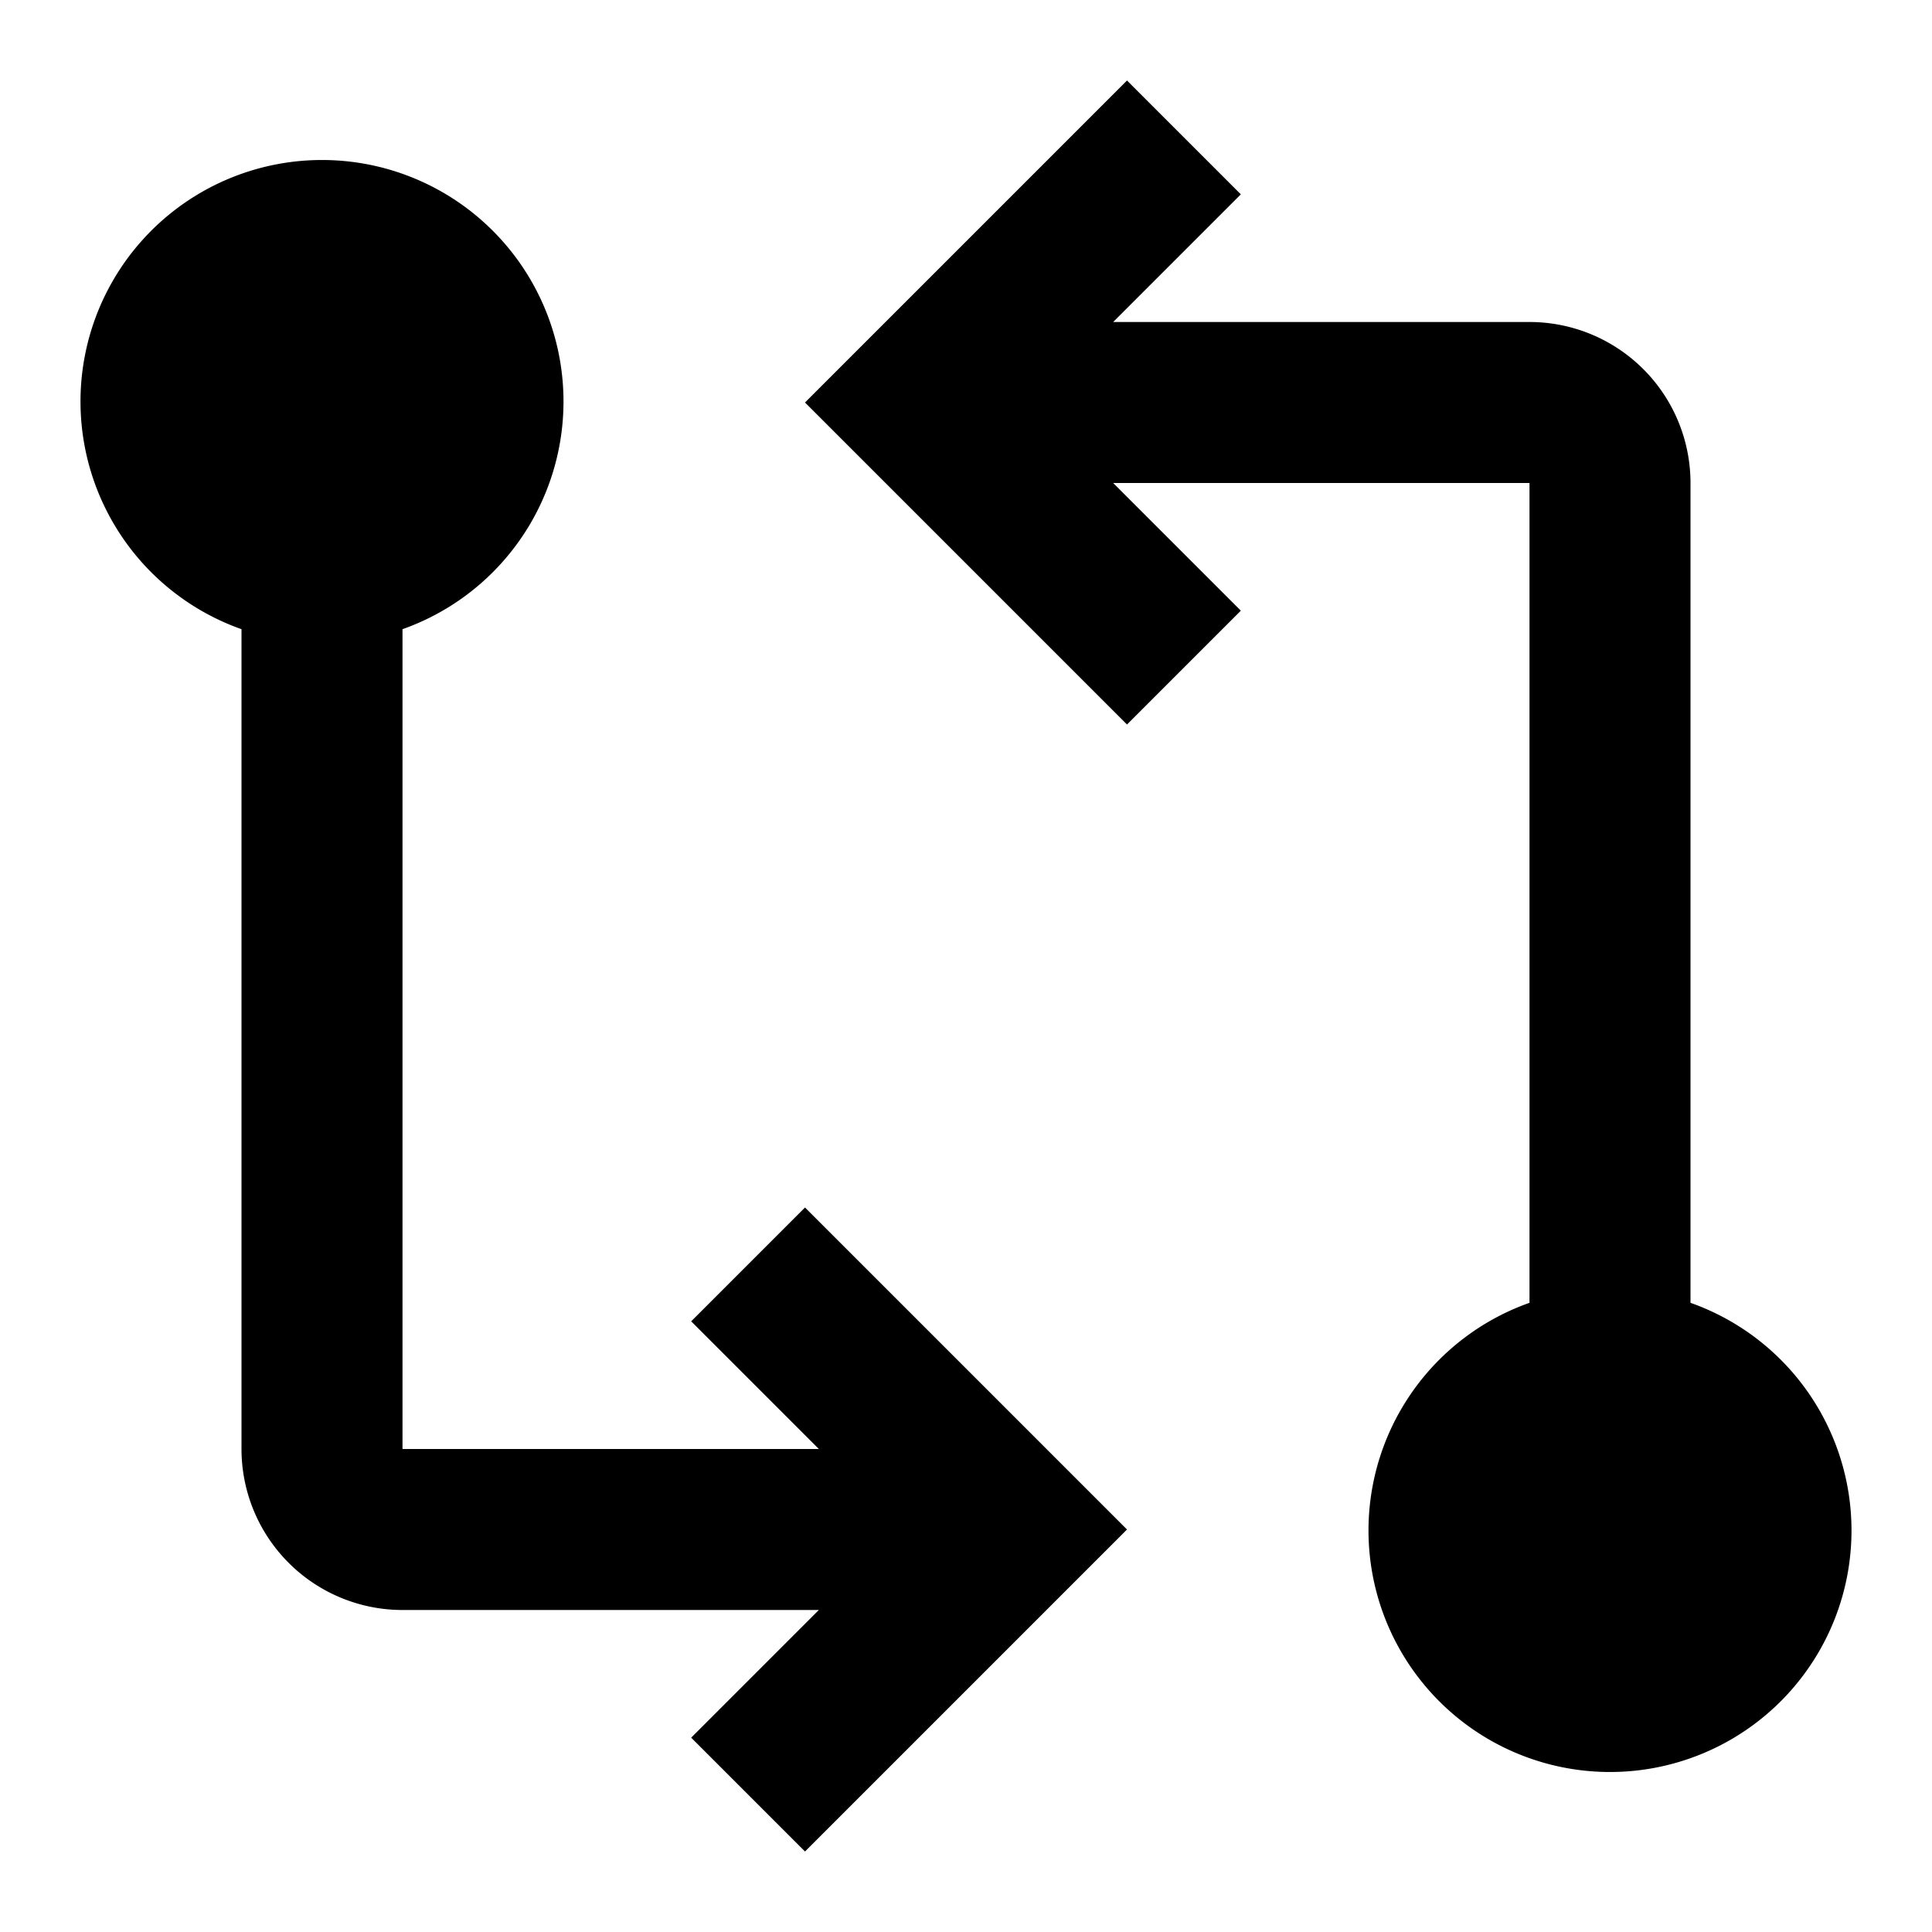
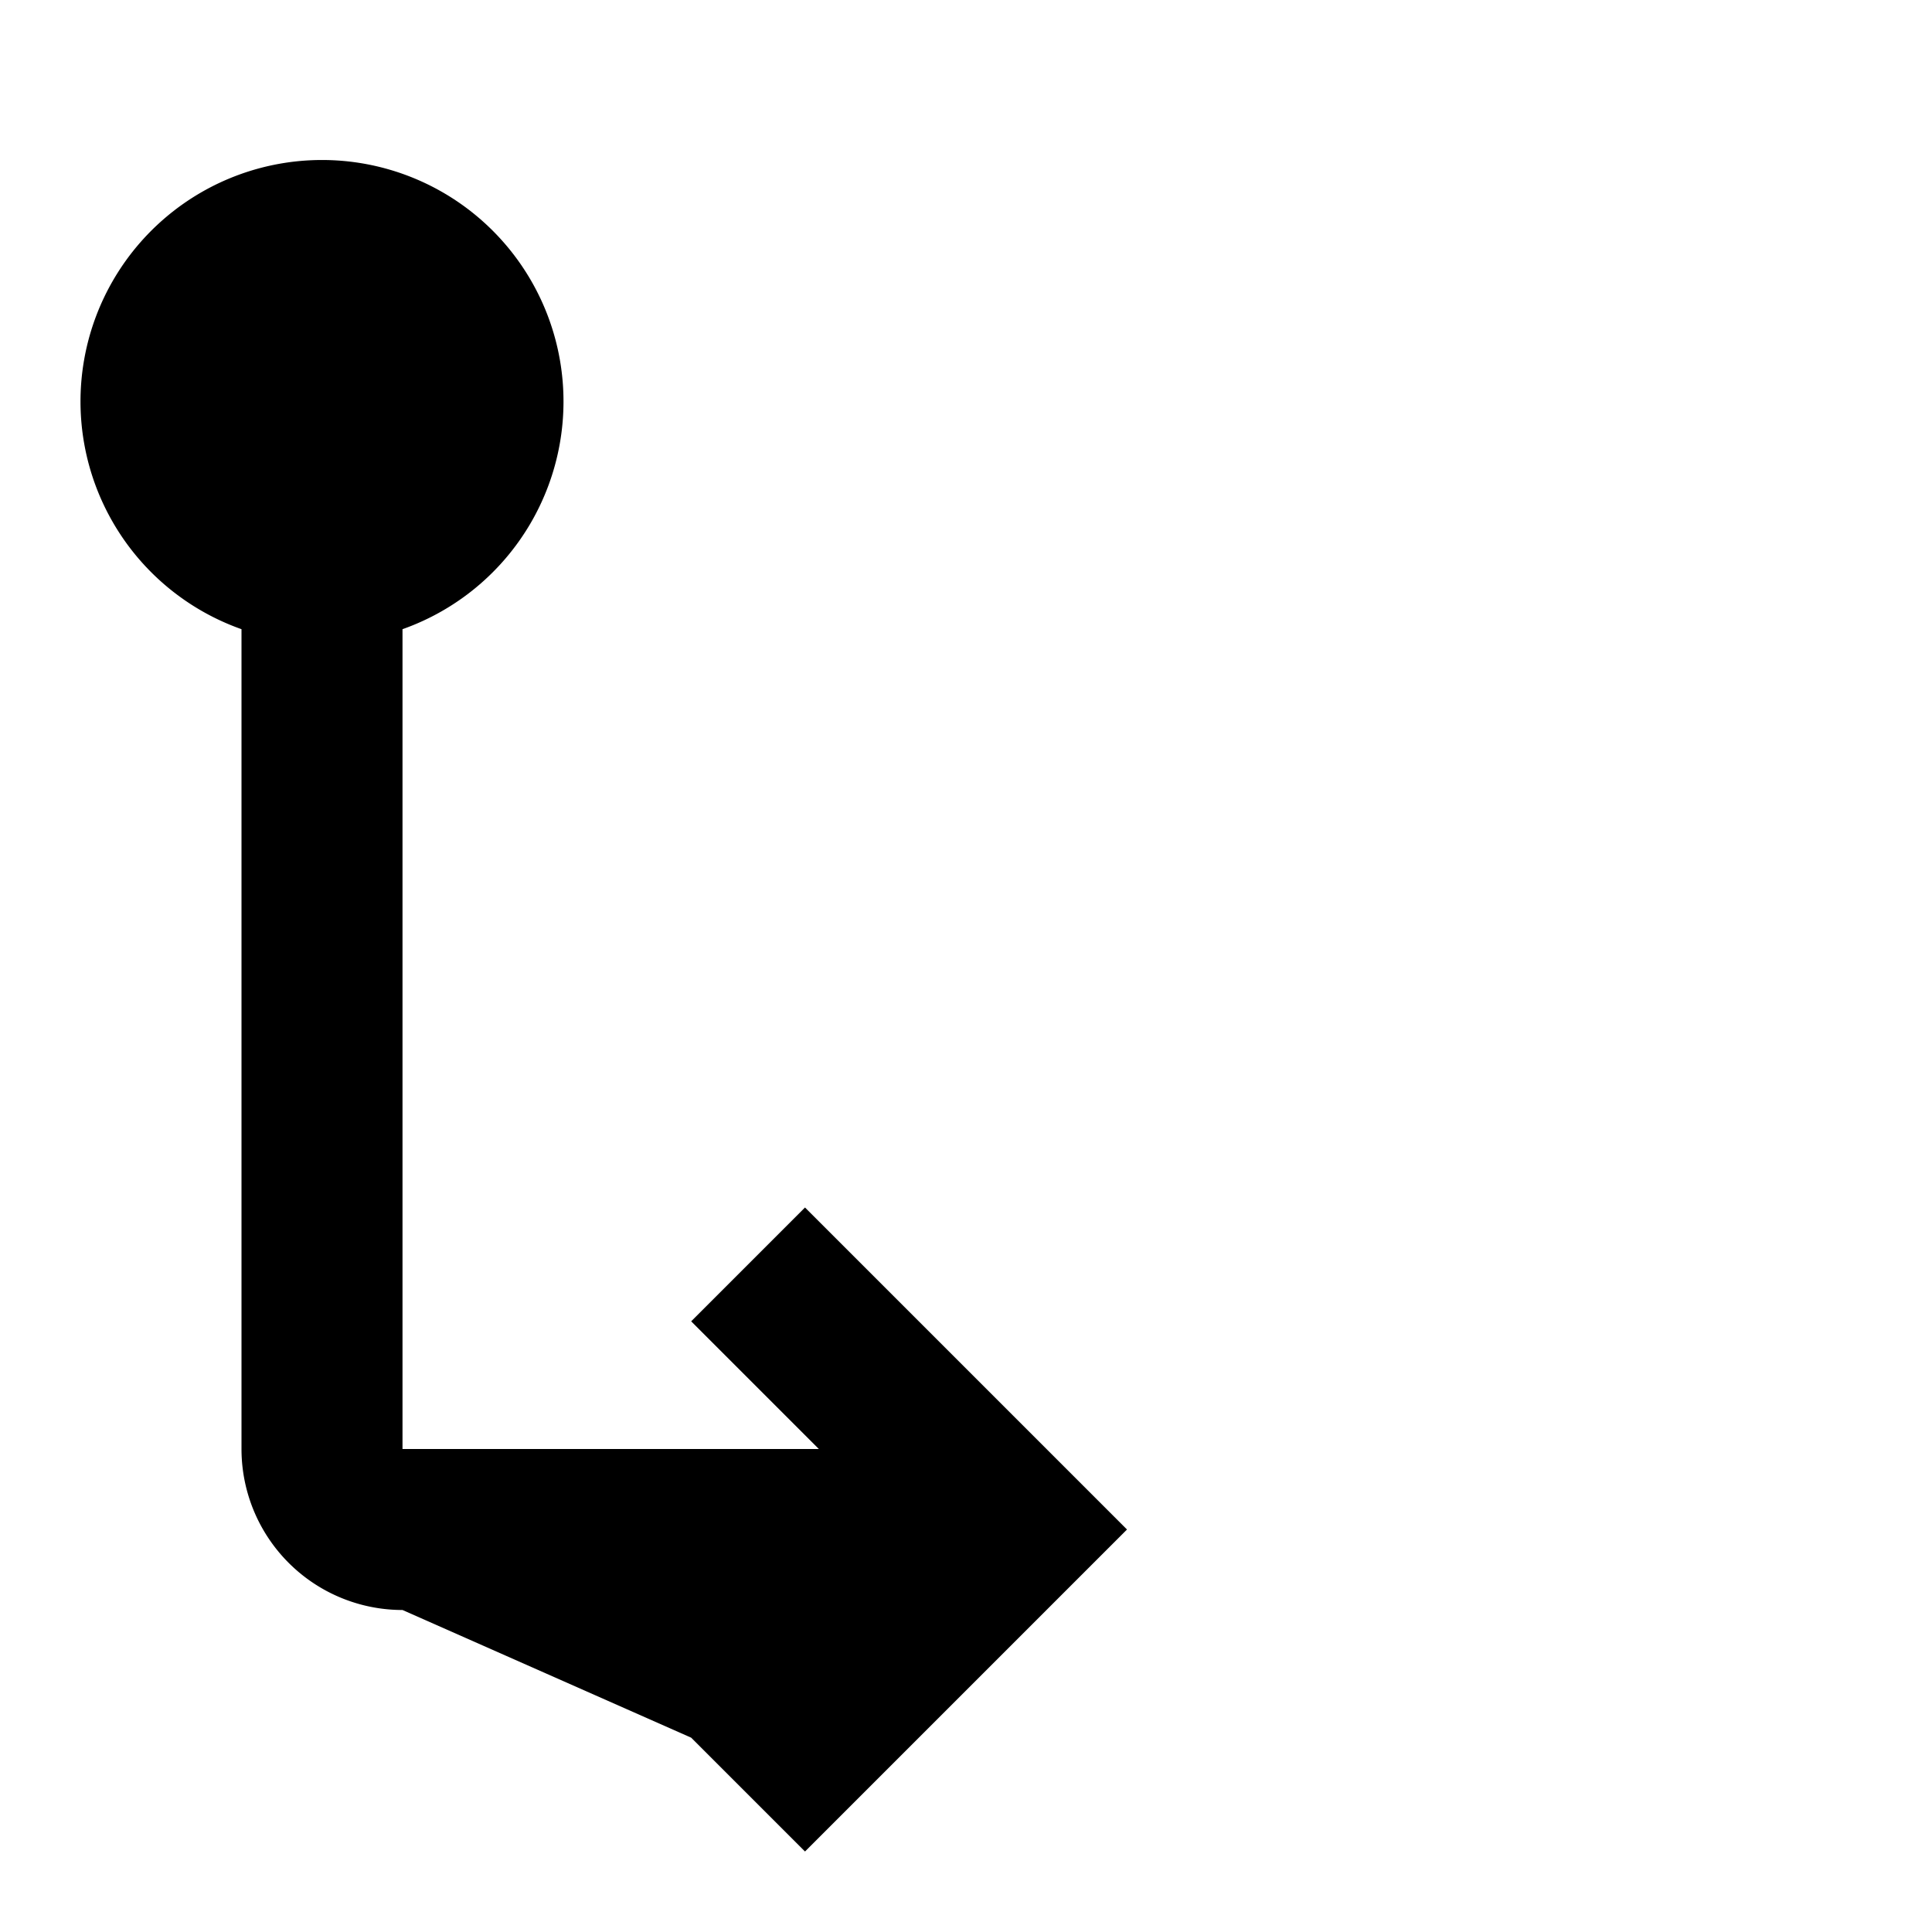
<svg xmlns="http://www.w3.org/2000/svg" viewBox="0 0 24 24" fill="currentColor">
-   <path d="M21,16.184V6a2,2,0,0,0-2-2H13.828l1.586-1.586L14,1,11.414,3.586h-0L10,5l1.414,1.414L14,9l1.414-1.414L13.828,6H19V16.184a3,3,0,1,0,2,0Z" />
-   <path d="M12.586,17.586,10,15,8.586,16.414,10.172,18H5V7.816a3,3,0,1,0-2,0V18a2,2,0,0,0,2,2h5.172L8.586,21.586,10,23l2.586-2.586L14,19l-1.414-1.414Z" />
+   <path d="M12.586,17.586,10,15,8.586,16.414,10.172,18H5V7.816a3,3,0,1,0-2,0V18a2,2,0,0,0,2,2L8.586,21.586,10,23l2.586-2.586L14,19l-1.414-1.414Z" />
</svg>